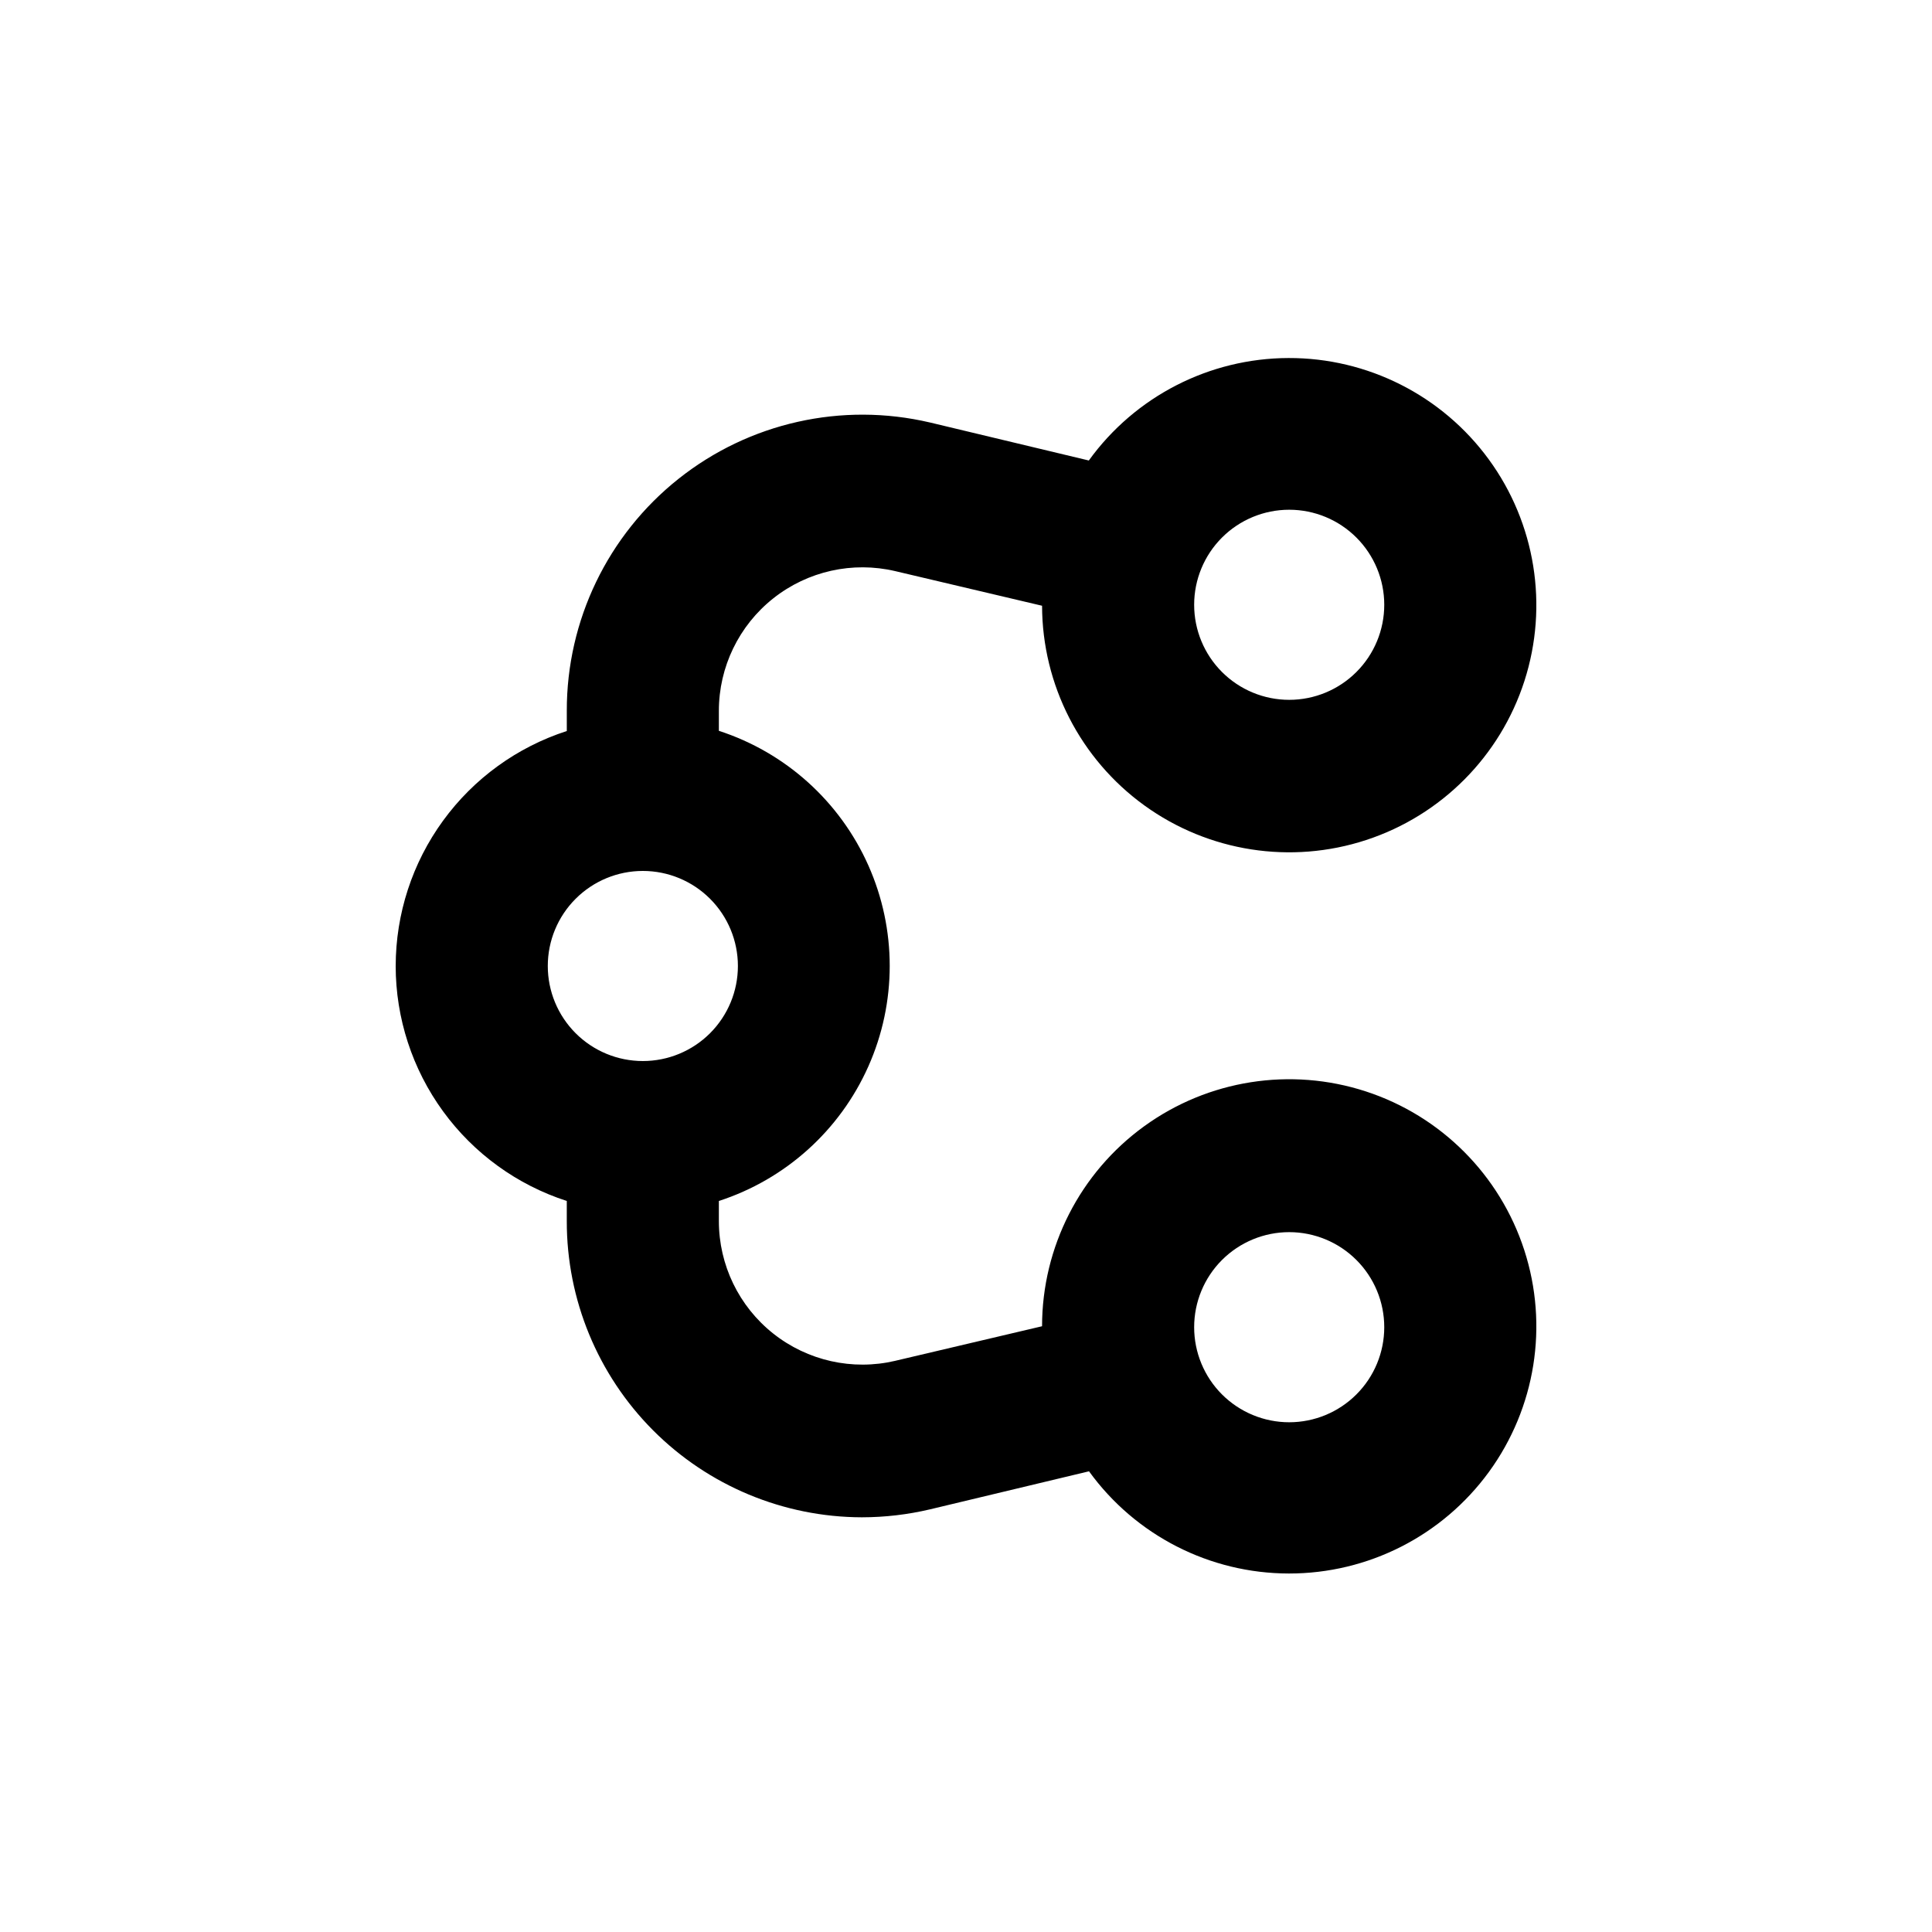
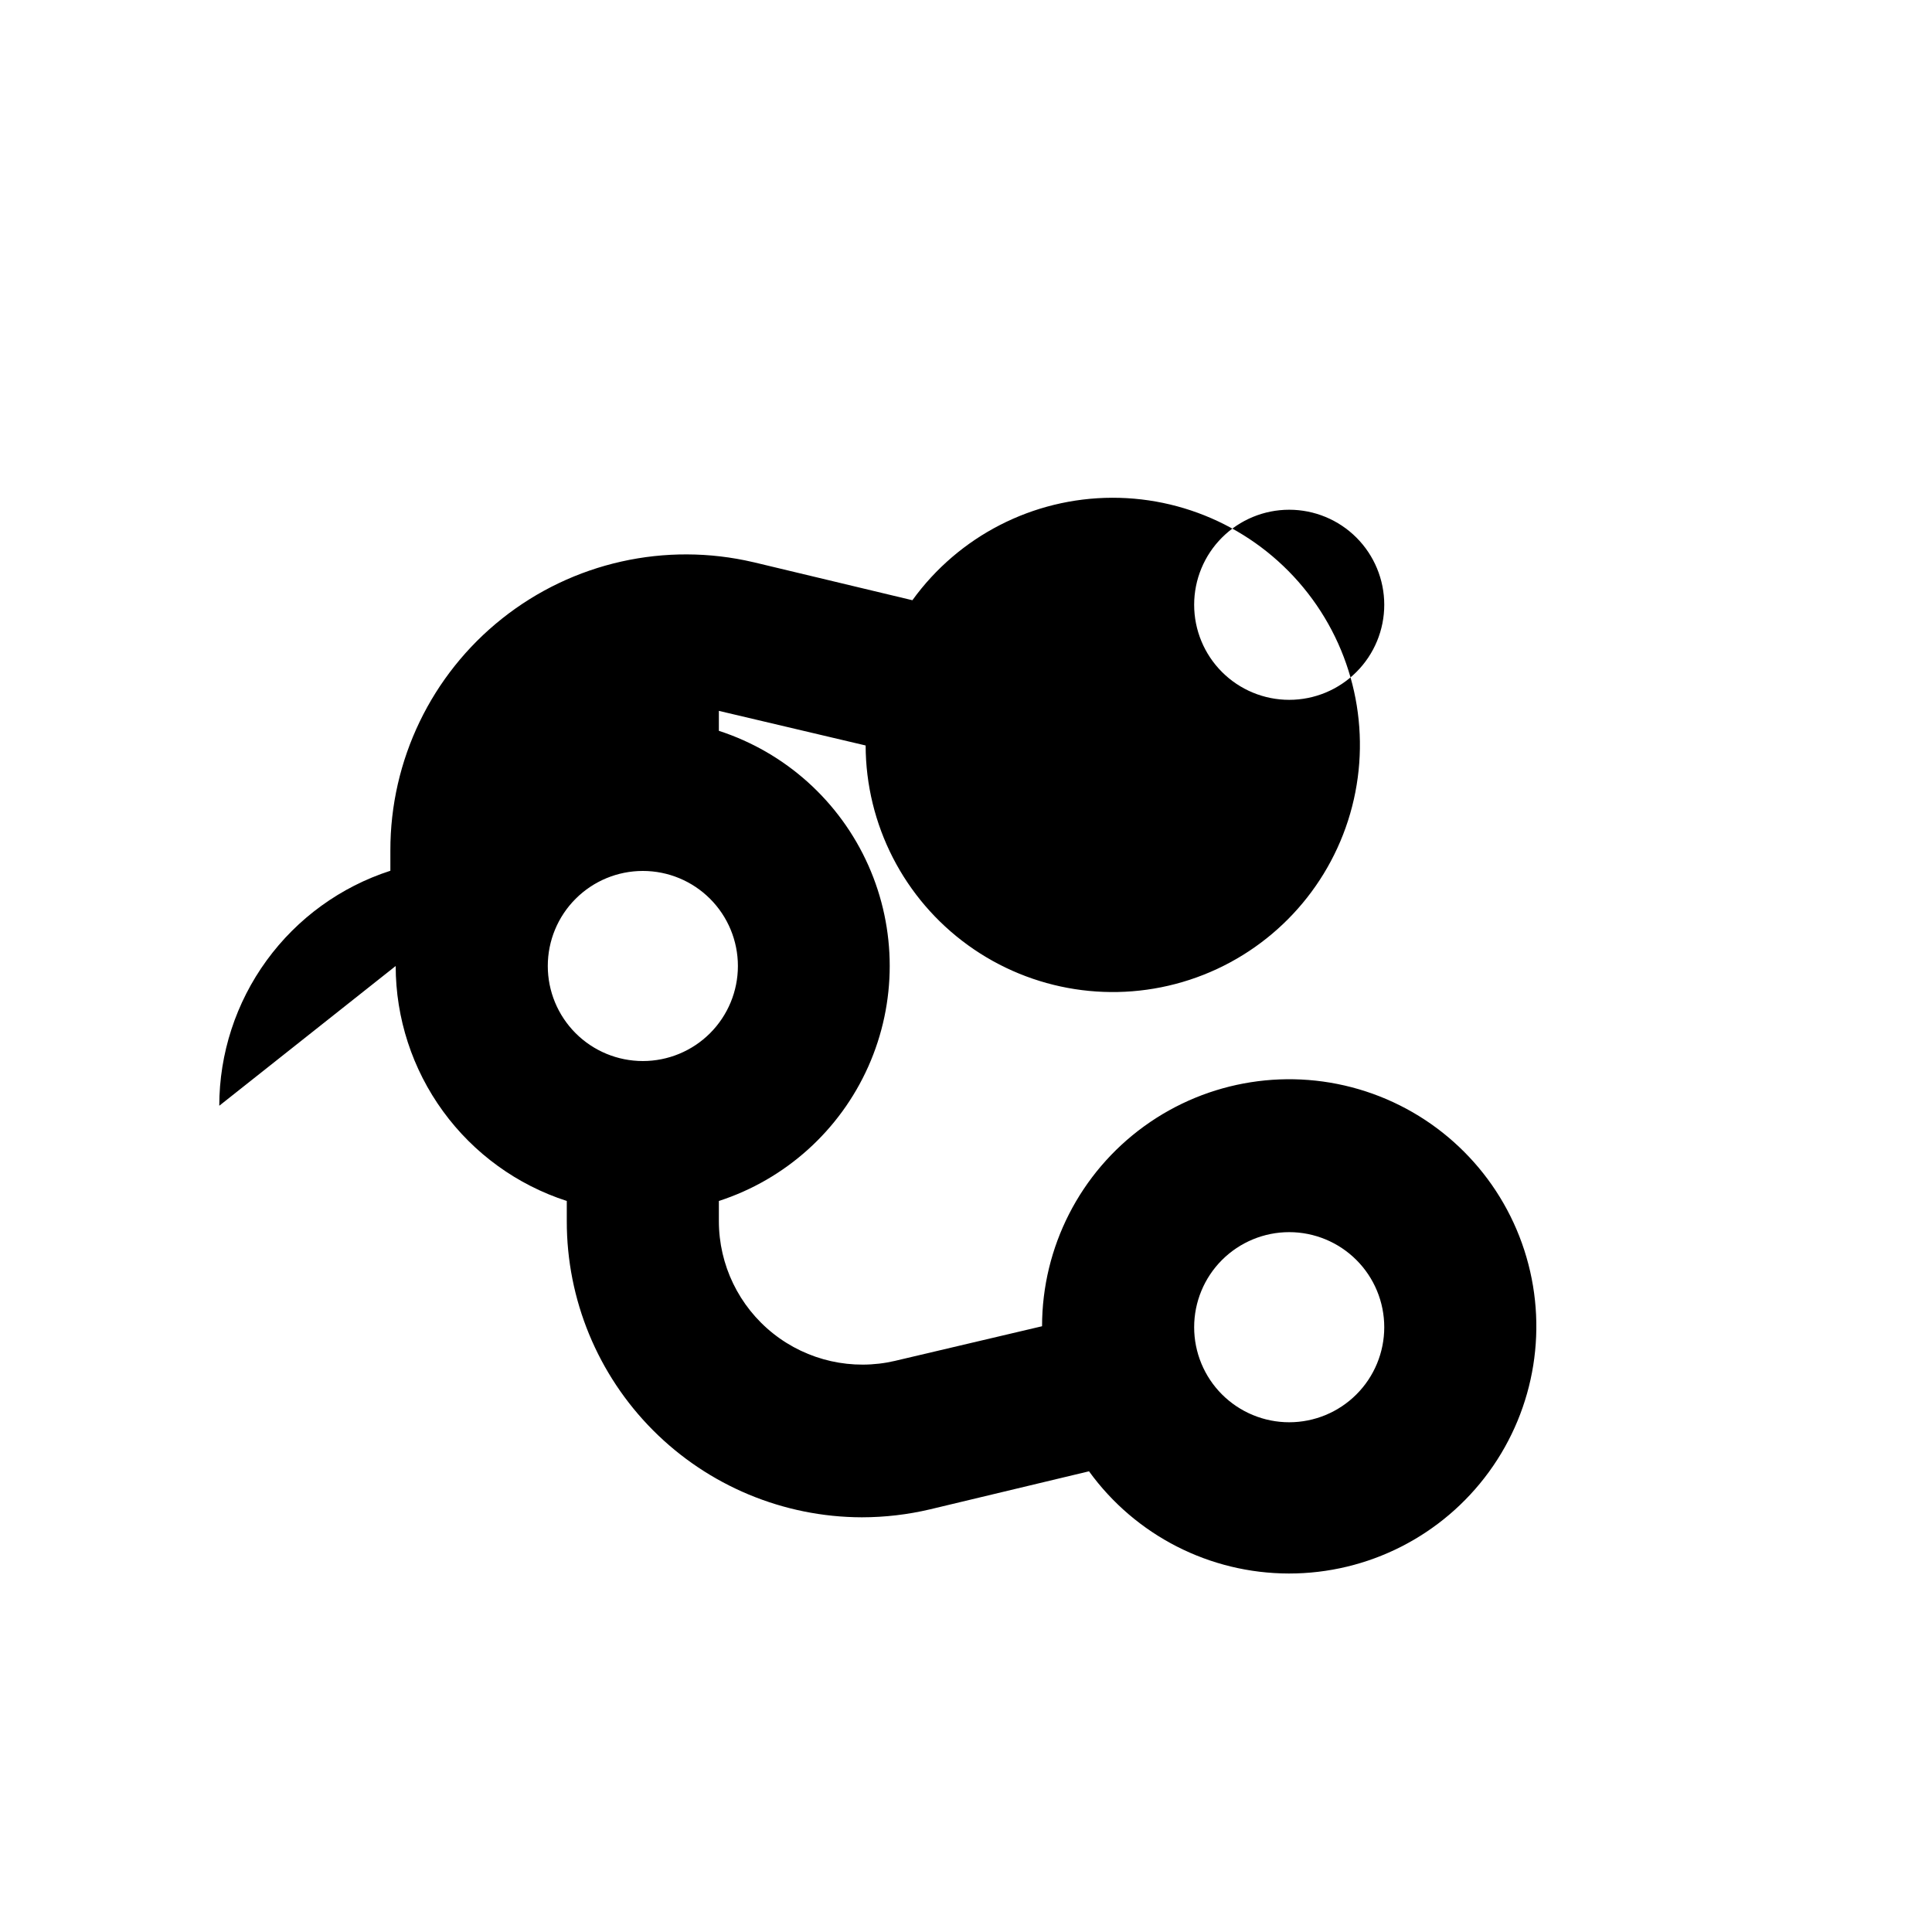
<svg xmlns="http://www.w3.org/2000/svg" fill="#000000" width="800px" height="800px" version="1.1" viewBox="144 144 512 512">
-   <path d="m248.86 400c0.012 13.836 4.402 27.316 12.551 38.504 8.145 11.188 19.625 19.508 32.793 23.766v5.34c-0.027 20.773 8.191 40.707 22.852 55.426 14.664 14.719 34.566 23.016 55.34 23.066 6.09-0.004 12.16-0.715 18.086-2.113l42.117-10.078c12.297 16.988 31.984 27.059 52.957 27.086 20.969 0.031 40.684-9.98 53.031-26.93 12.348-16.949 15.836-38.785 9.375-58.734-6.457-19.953-22.078-35.602-42.016-42.102-19.938-6.496-41.781-3.055-58.754 9.258-16.977 12.316-27.027 32.012-27.035 52.98l-38.945 9.168v0.004c-11.305 2.644-23.199-0.02-32.297-7.234-9.098-7.211-14.406-18.188-14.406-29.797v-5.34c17.66-5.731 32.055-18.691 39.609-35.652 7.555-16.961 7.555-36.328 0-53.289-7.555-16.961-21.949-29.918-39.609-35.652v-5.289c-0.004-11.621 5.309-22.605 14.422-29.82 9.109-7.219 21.02-9.871 32.332-7.211l38.895 9.172c0.047 20.969 10.133 40.645 27.125 52.926 16.992 12.285 38.84 15.691 58.766 9.16s35.52-22.207 41.945-42.164c6.426-19.961 2.91-41.789-9.461-58.719-12.371-16.93-32.102-26.91-53.07-26.852-20.969 0.062-40.637 10.156-52.914 27.156l-42.117-10.078v0.004c-23.316-5.469-47.855 0.027-66.609 14.926-18.754 14.895-29.664 37.551-29.617 61.5v5.34c-13.168 4.258-24.648 12.578-32.793 23.766-8.148 11.188-12.539 24.668-12.551 38.508zm236.79 70.531c6.684 0 13.09 2.656 17.812 7.379 4.727 4.723 7.379 11.133 7.379 17.812 0 6.68-2.652 13.09-7.379 17.812-4.723 4.723-11.129 7.379-17.812 7.379-6.68 0-13.086-2.656-17.812-7.379-4.723-4.723-7.375-11.133-7.375-17.812 0-6.68 2.652-13.09 7.375-17.812 4.727-4.723 11.133-7.379 17.812-7.379zm0-191.45v0.004c6.684 0 13.09 2.652 17.812 7.375 4.727 4.727 7.379 11.133 7.379 17.812 0 6.684-2.652 13.09-7.379 17.812-4.723 4.727-11.129 7.379-17.812 7.379-6.68 0-13.086-2.652-17.812-7.379-4.723-4.723-7.375-11.129-7.375-17.812 0-6.68 2.652-13.086 7.375-17.812 4.727-4.723 11.133-7.375 17.812-7.375zm-171.29 95.727c6.68 0 13.086 2.652 17.812 7.379 4.723 4.723 7.379 11.129 7.379 17.812 0 6.68-2.656 13.086-7.379 17.812-4.727 4.723-11.133 7.375-17.812 7.375-6.68 0-13.09-2.652-17.812-7.375-4.727-4.727-7.379-11.133-7.379-17.812 0-6.684 2.652-13.09 7.379-17.812 4.723-4.727 11.133-7.379 17.812-7.379z" />
+   <path d="m248.86 400c0.012 13.836 4.402 27.316 12.551 38.504 8.145 11.188 19.625 19.508 32.793 23.766v5.34c-0.027 20.773 8.191 40.707 22.852 55.426 14.664 14.719 34.566 23.016 55.34 23.066 6.09-0.004 12.16-0.715 18.086-2.113l42.117-10.078c12.297 16.988 31.984 27.059 52.957 27.086 20.969 0.031 40.684-9.98 53.031-26.93 12.348-16.949 15.836-38.785 9.375-58.734-6.457-19.953-22.078-35.602-42.016-42.102-19.938-6.496-41.781-3.055-58.754 9.258-16.977 12.316-27.027 32.012-27.035 52.98l-38.945 9.168v0.004c-11.305 2.644-23.199-0.02-32.297-7.234-9.098-7.211-14.406-18.188-14.406-29.797v-5.34c17.66-5.731 32.055-18.691 39.609-35.652 7.555-16.961 7.555-36.328 0-53.289-7.555-16.961-21.949-29.918-39.609-35.652v-5.289l38.895 9.172c0.047 20.969 10.133 40.645 27.125 52.926 16.992 12.285 38.84 15.691 58.766 9.16s35.52-22.207 41.945-42.164c6.426-19.961 2.91-41.789-9.461-58.719-12.371-16.93-32.102-26.91-53.07-26.852-20.969 0.062-40.637 10.156-52.914 27.156l-42.117-10.078v0.004c-23.316-5.469-47.855 0.027-66.609 14.926-18.754 14.895-29.664 37.551-29.617 61.5v5.34c-13.168 4.258-24.648 12.578-32.793 23.766-8.148 11.188-12.539 24.668-12.551 38.508zm236.79 70.531c6.684 0 13.09 2.656 17.812 7.379 4.727 4.723 7.379 11.133 7.379 17.812 0 6.68-2.652 13.09-7.379 17.812-4.723 4.723-11.129 7.379-17.812 7.379-6.68 0-13.086-2.656-17.812-7.379-4.723-4.723-7.375-11.133-7.375-17.812 0-6.68 2.652-13.09 7.375-17.812 4.727-4.723 11.133-7.379 17.812-7.379zm0-191.45v0.004c6.684 0 13.09 2.652 17.812 7.375 4.727 4.727 7.379 11.133 7.379 17.812 0 6.684-2.652 13.09-7.379 17.812-4.723 4.727-11.129 7.379-17.812 7.379-6.68 0-13.086-2.652-17.812-7.379-4.723-4.723-7.375-11.129-7.375-17.812 0-6.68 2.652-13.086 7.375-17.812 4.727-4.723 11.133-7.375 17.812-7.375zm-171.29 95.727c6.68 0 13.086 2.652 17.812 7.379 4.723 4.723 7.379 11.129 7.379 17.812 0 6.68-2.656 13.086-7.379 17.812-4.727 4.723-11.133 7.375-17.812 7.375-6.68 0-13.09-2.652-17.812-7.375-4.727-4.727-7.379-11.133-7.379-17.812 0-6.684 2.652-13.09 7.379-17.812 4.723-4.727 11.133-7.379 17.812-7.379z" />
</svg>